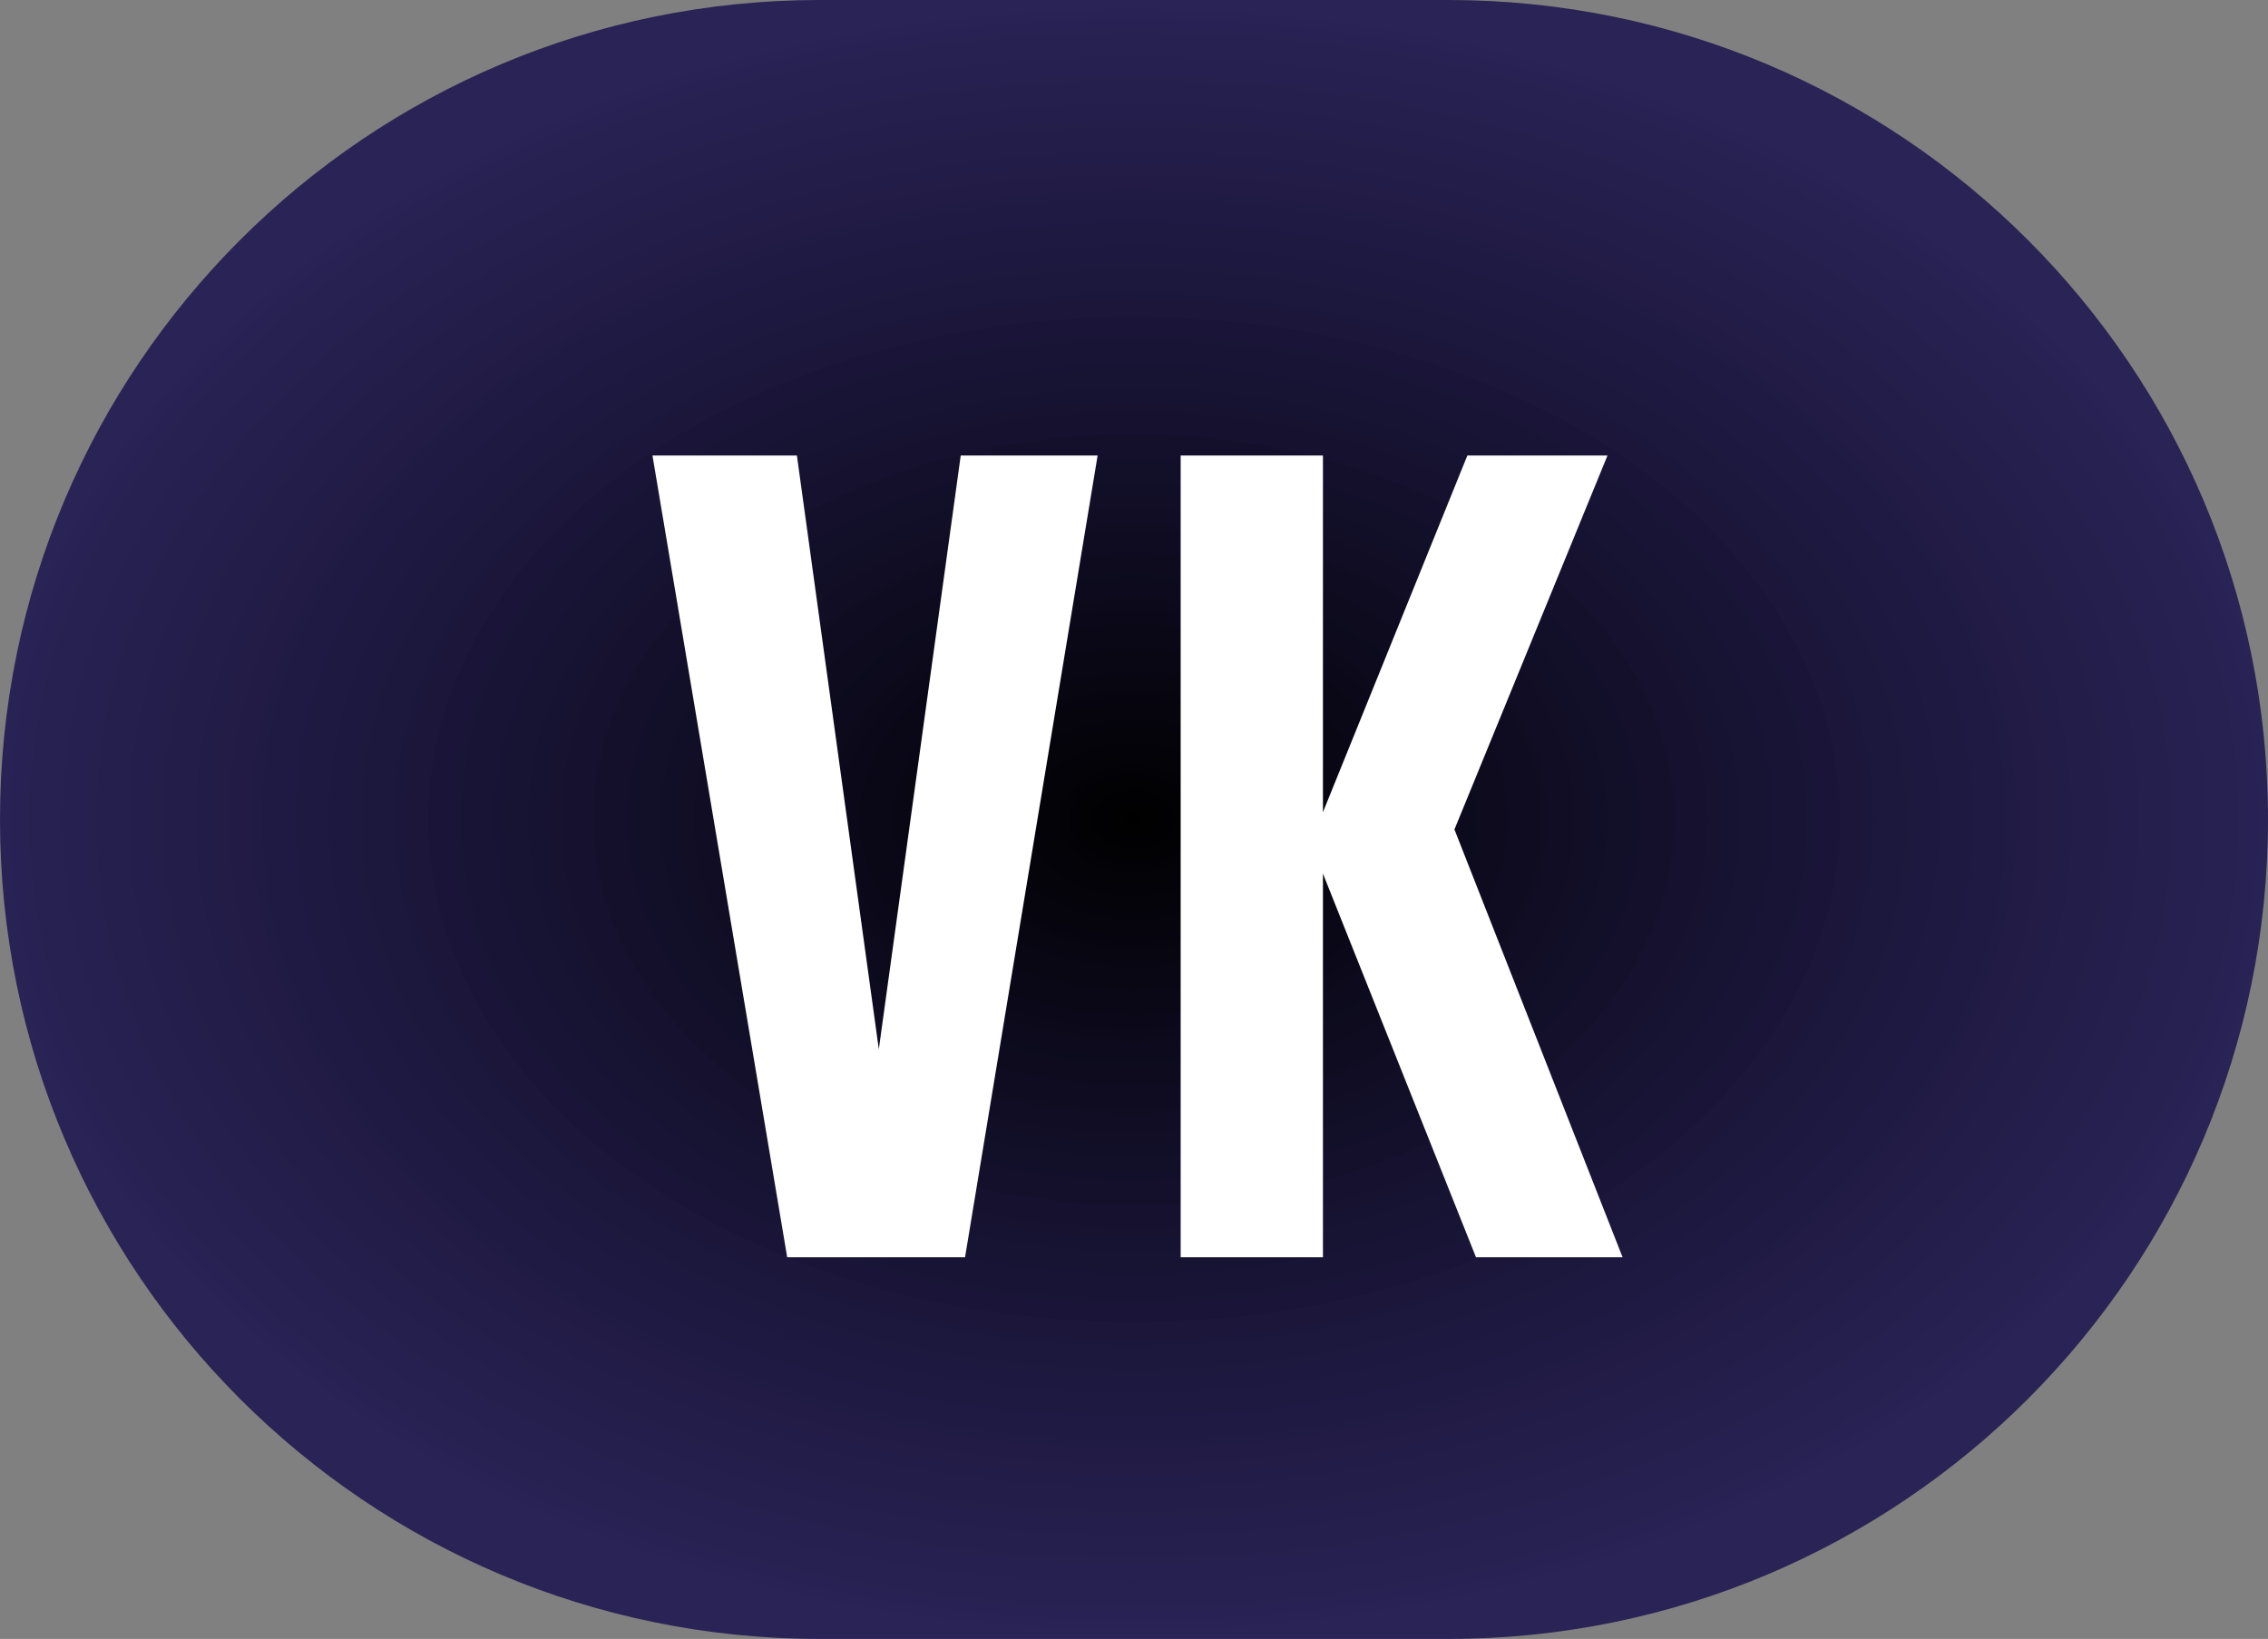
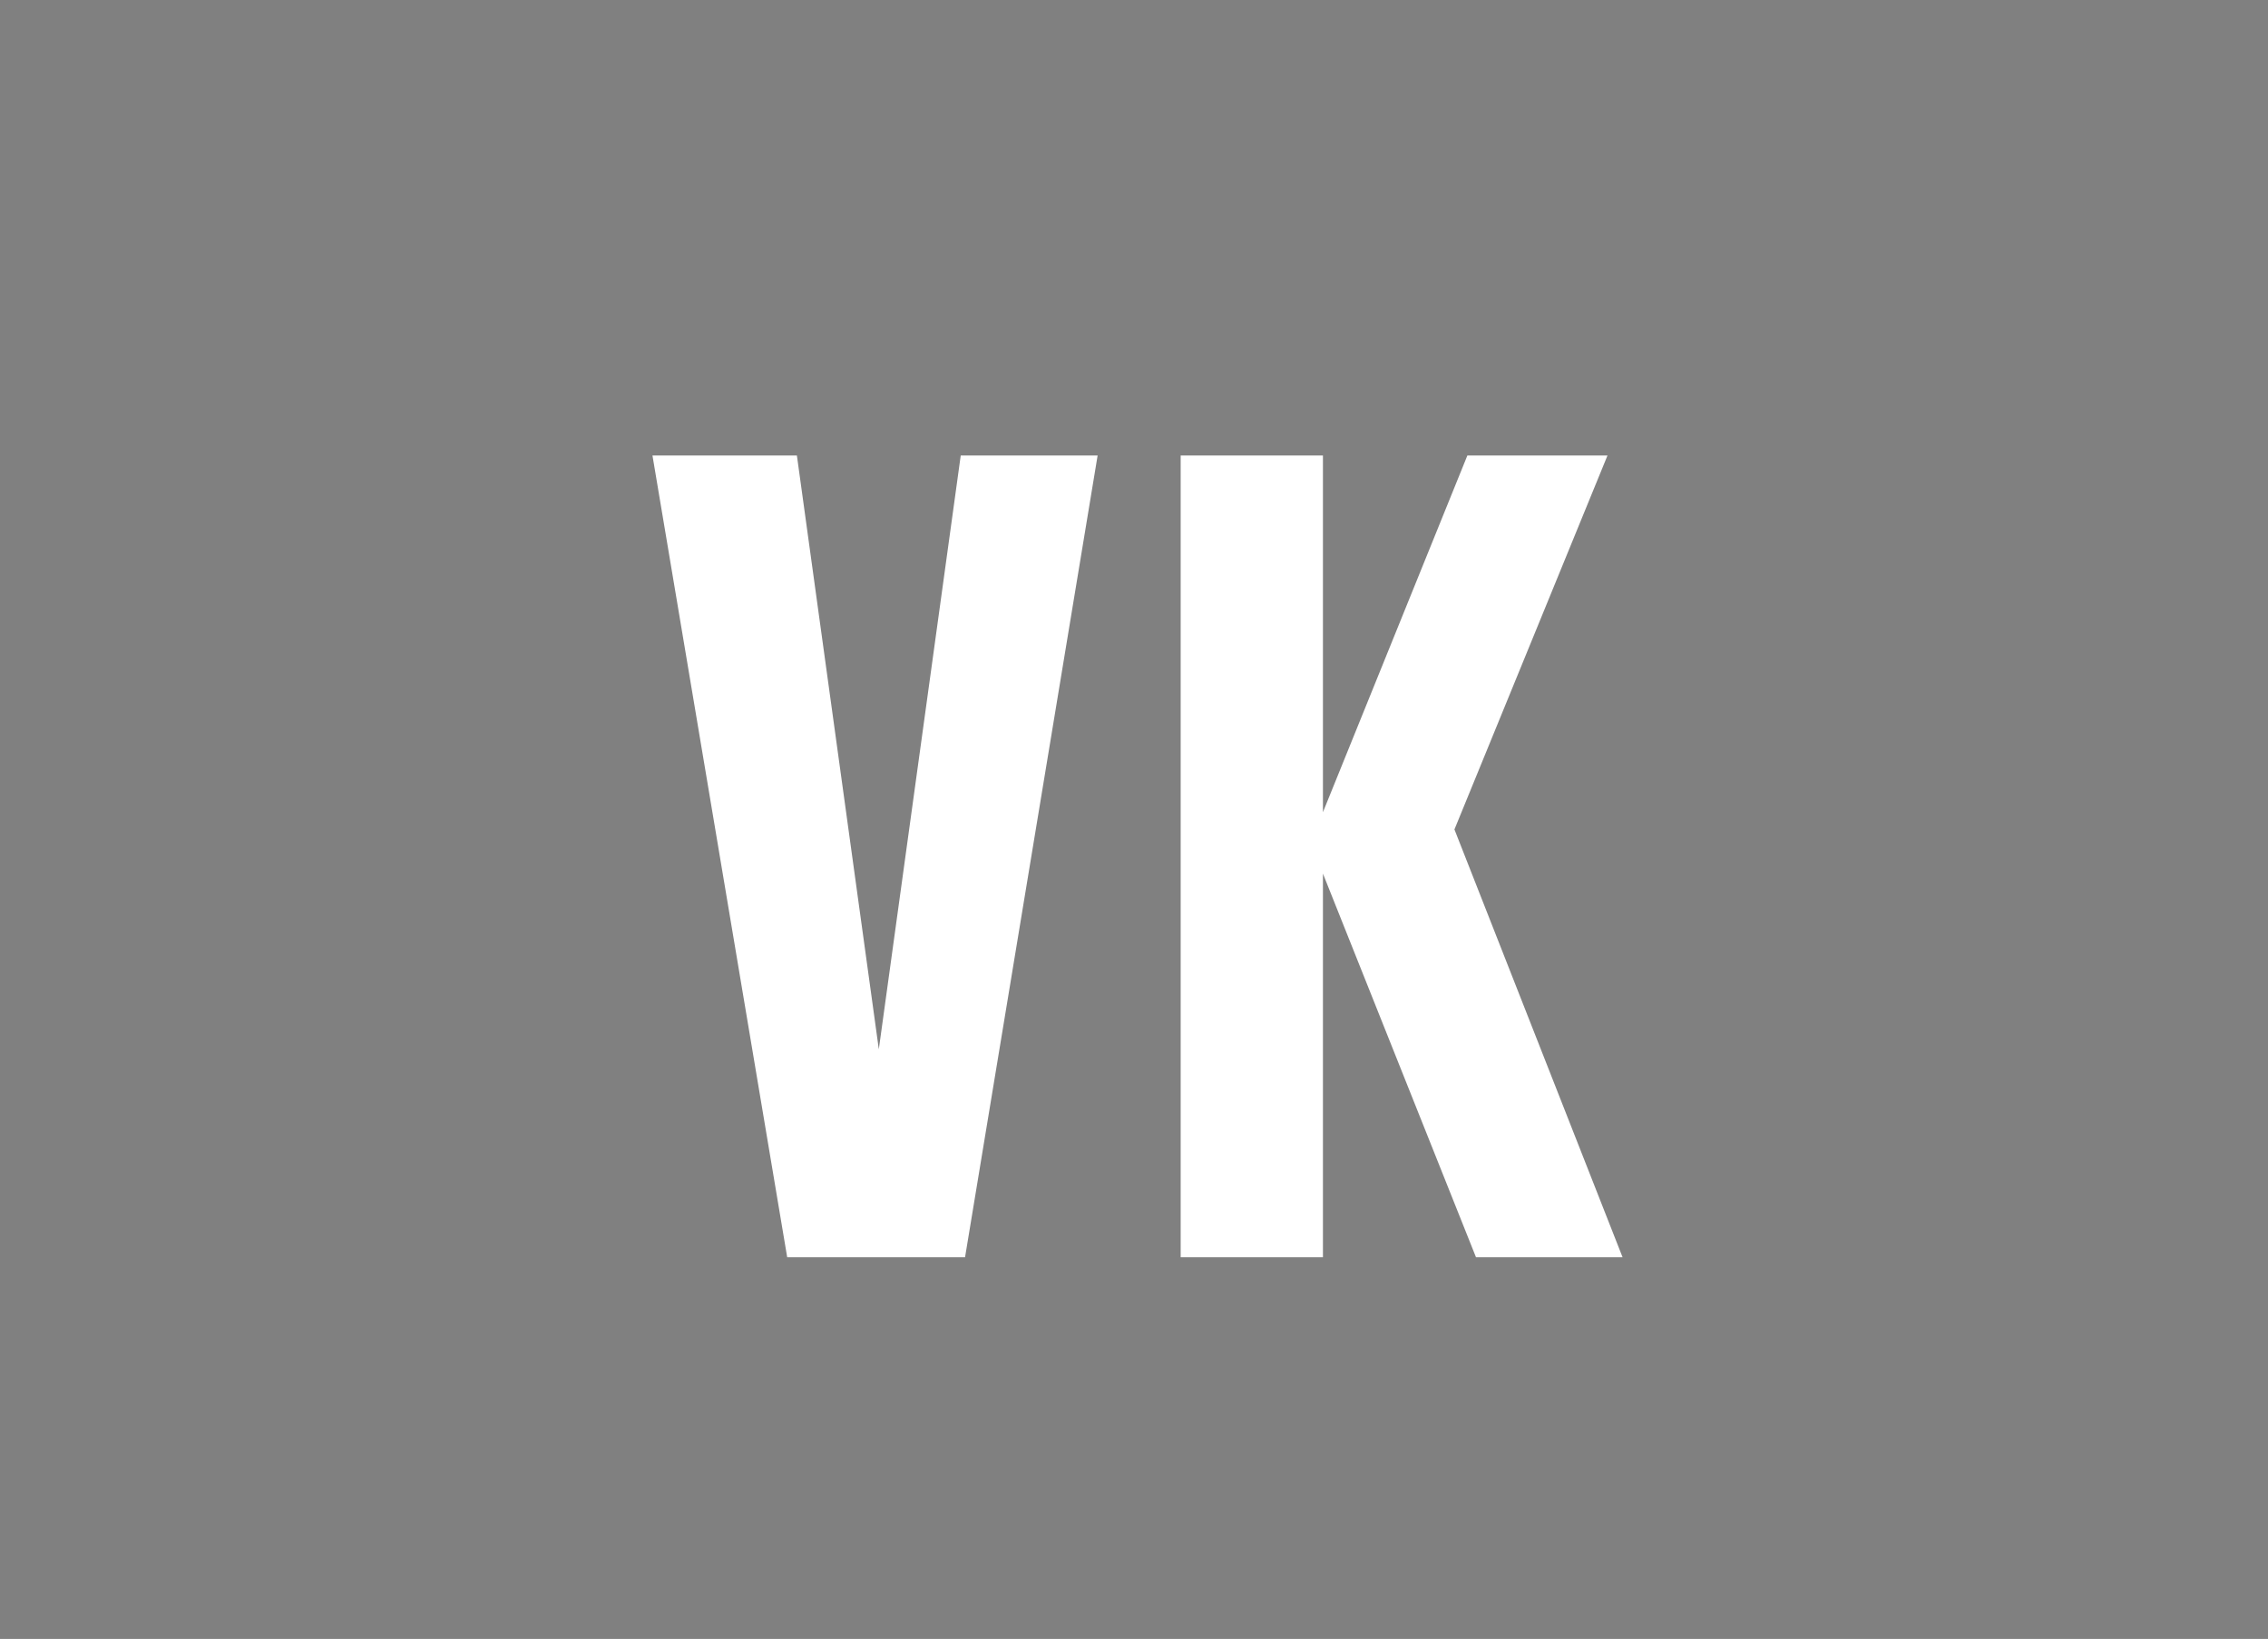
<svg xmlns="http://www.w3.org/2000/svg" width="101" height="73" viewBox="0 0 101 73" fill="none">
  <rect x="0" y="0" width="101" height="73" fill="#808080" stroke="none" />
-   <path d="M64.5 0H36.5C16.342 0 0 16.342 0 36.5C0 56.658 16.342 73 36.5 73H64.5C84.658 73 101 56.658 101 36.5C101 16.342 84.658 0 64.5 0Z" fill="url(#paint0_radial_78_120)" />
  <path d="M35.056 56L29.056 20.288H35.488L39.136 46.736L42.784 20.288H48.88L42.976 56H35.056ZM58.914 56H52.578V20.288H58.914V36.176L65.346 20.288H71.586L64.77 36.944L72.258 56H65.73L58.914 38.912V56Z" fill="white" />
  <defs>
    <radialGradient id="paint0_radial_78_120" cx="0" cy="0" r="1" gradientUnits="userSpaceOnUse" gradientTransform="translate(50.5 36.5) rotate(90) scale(36.5 50.5)">
      <stop />
      <stop offset="1" stop-color="#090045" stop-opacity="0.73" />
    </radialGradient>
  </defs>
</svg>